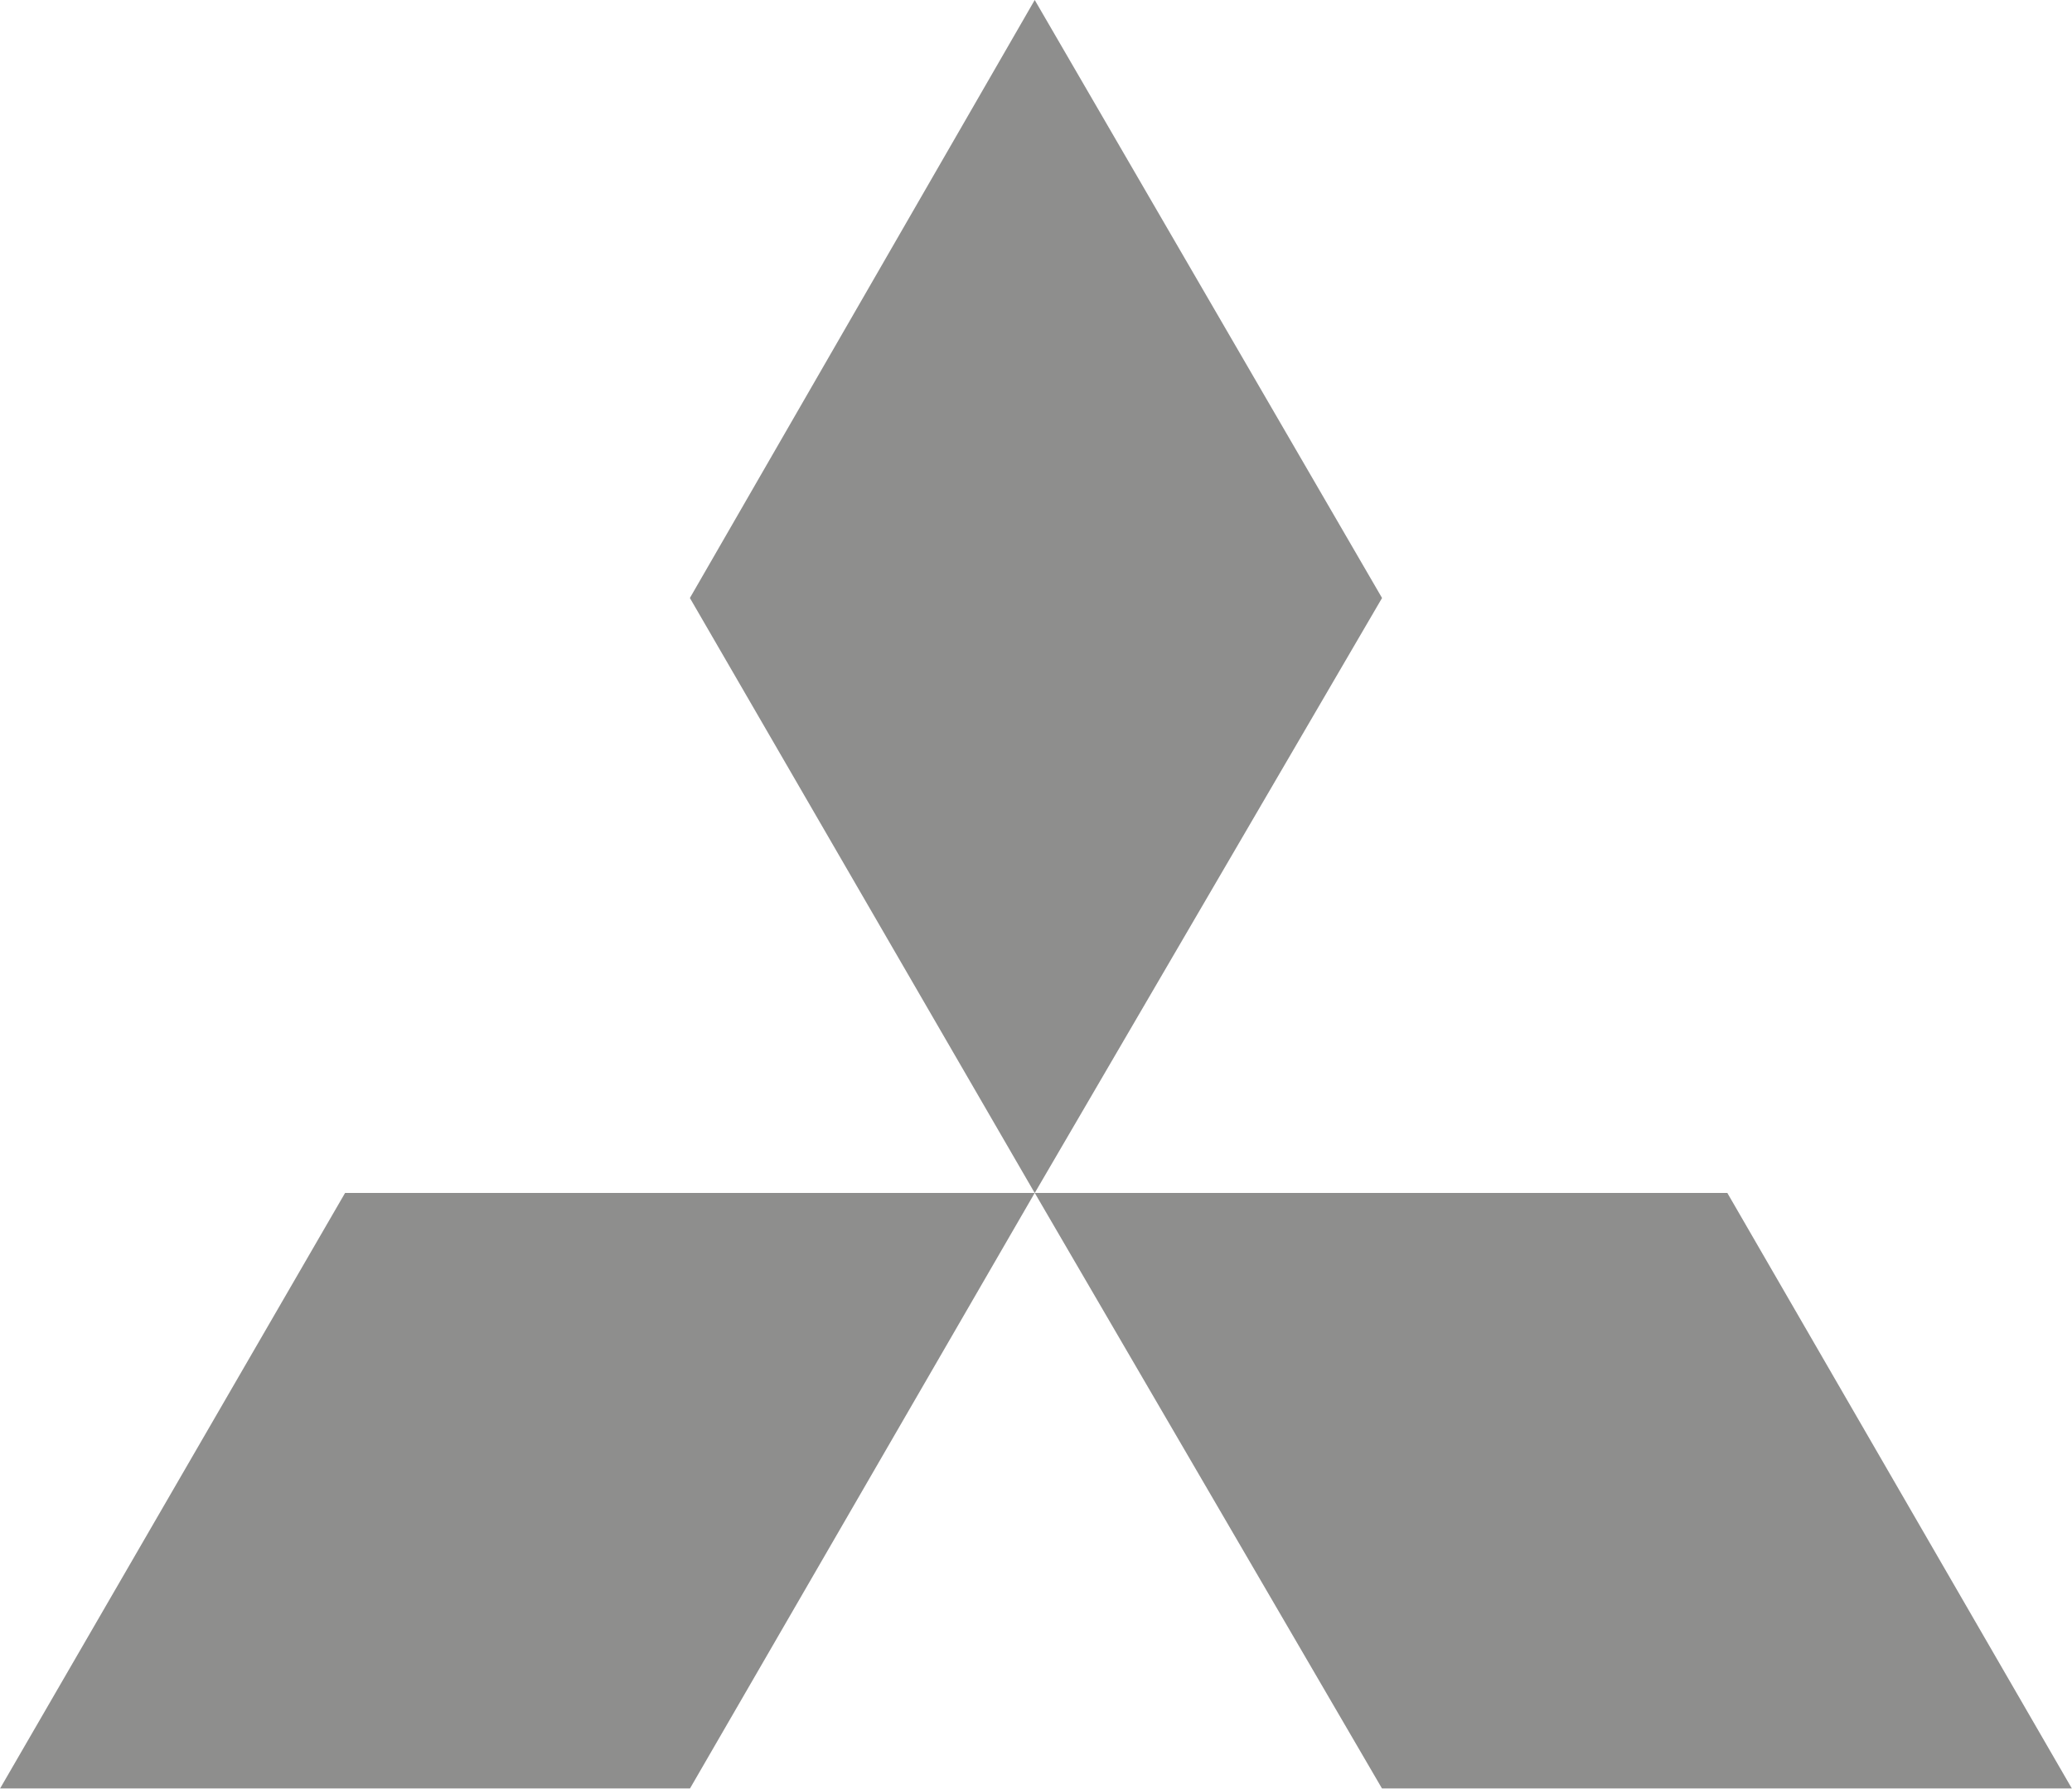
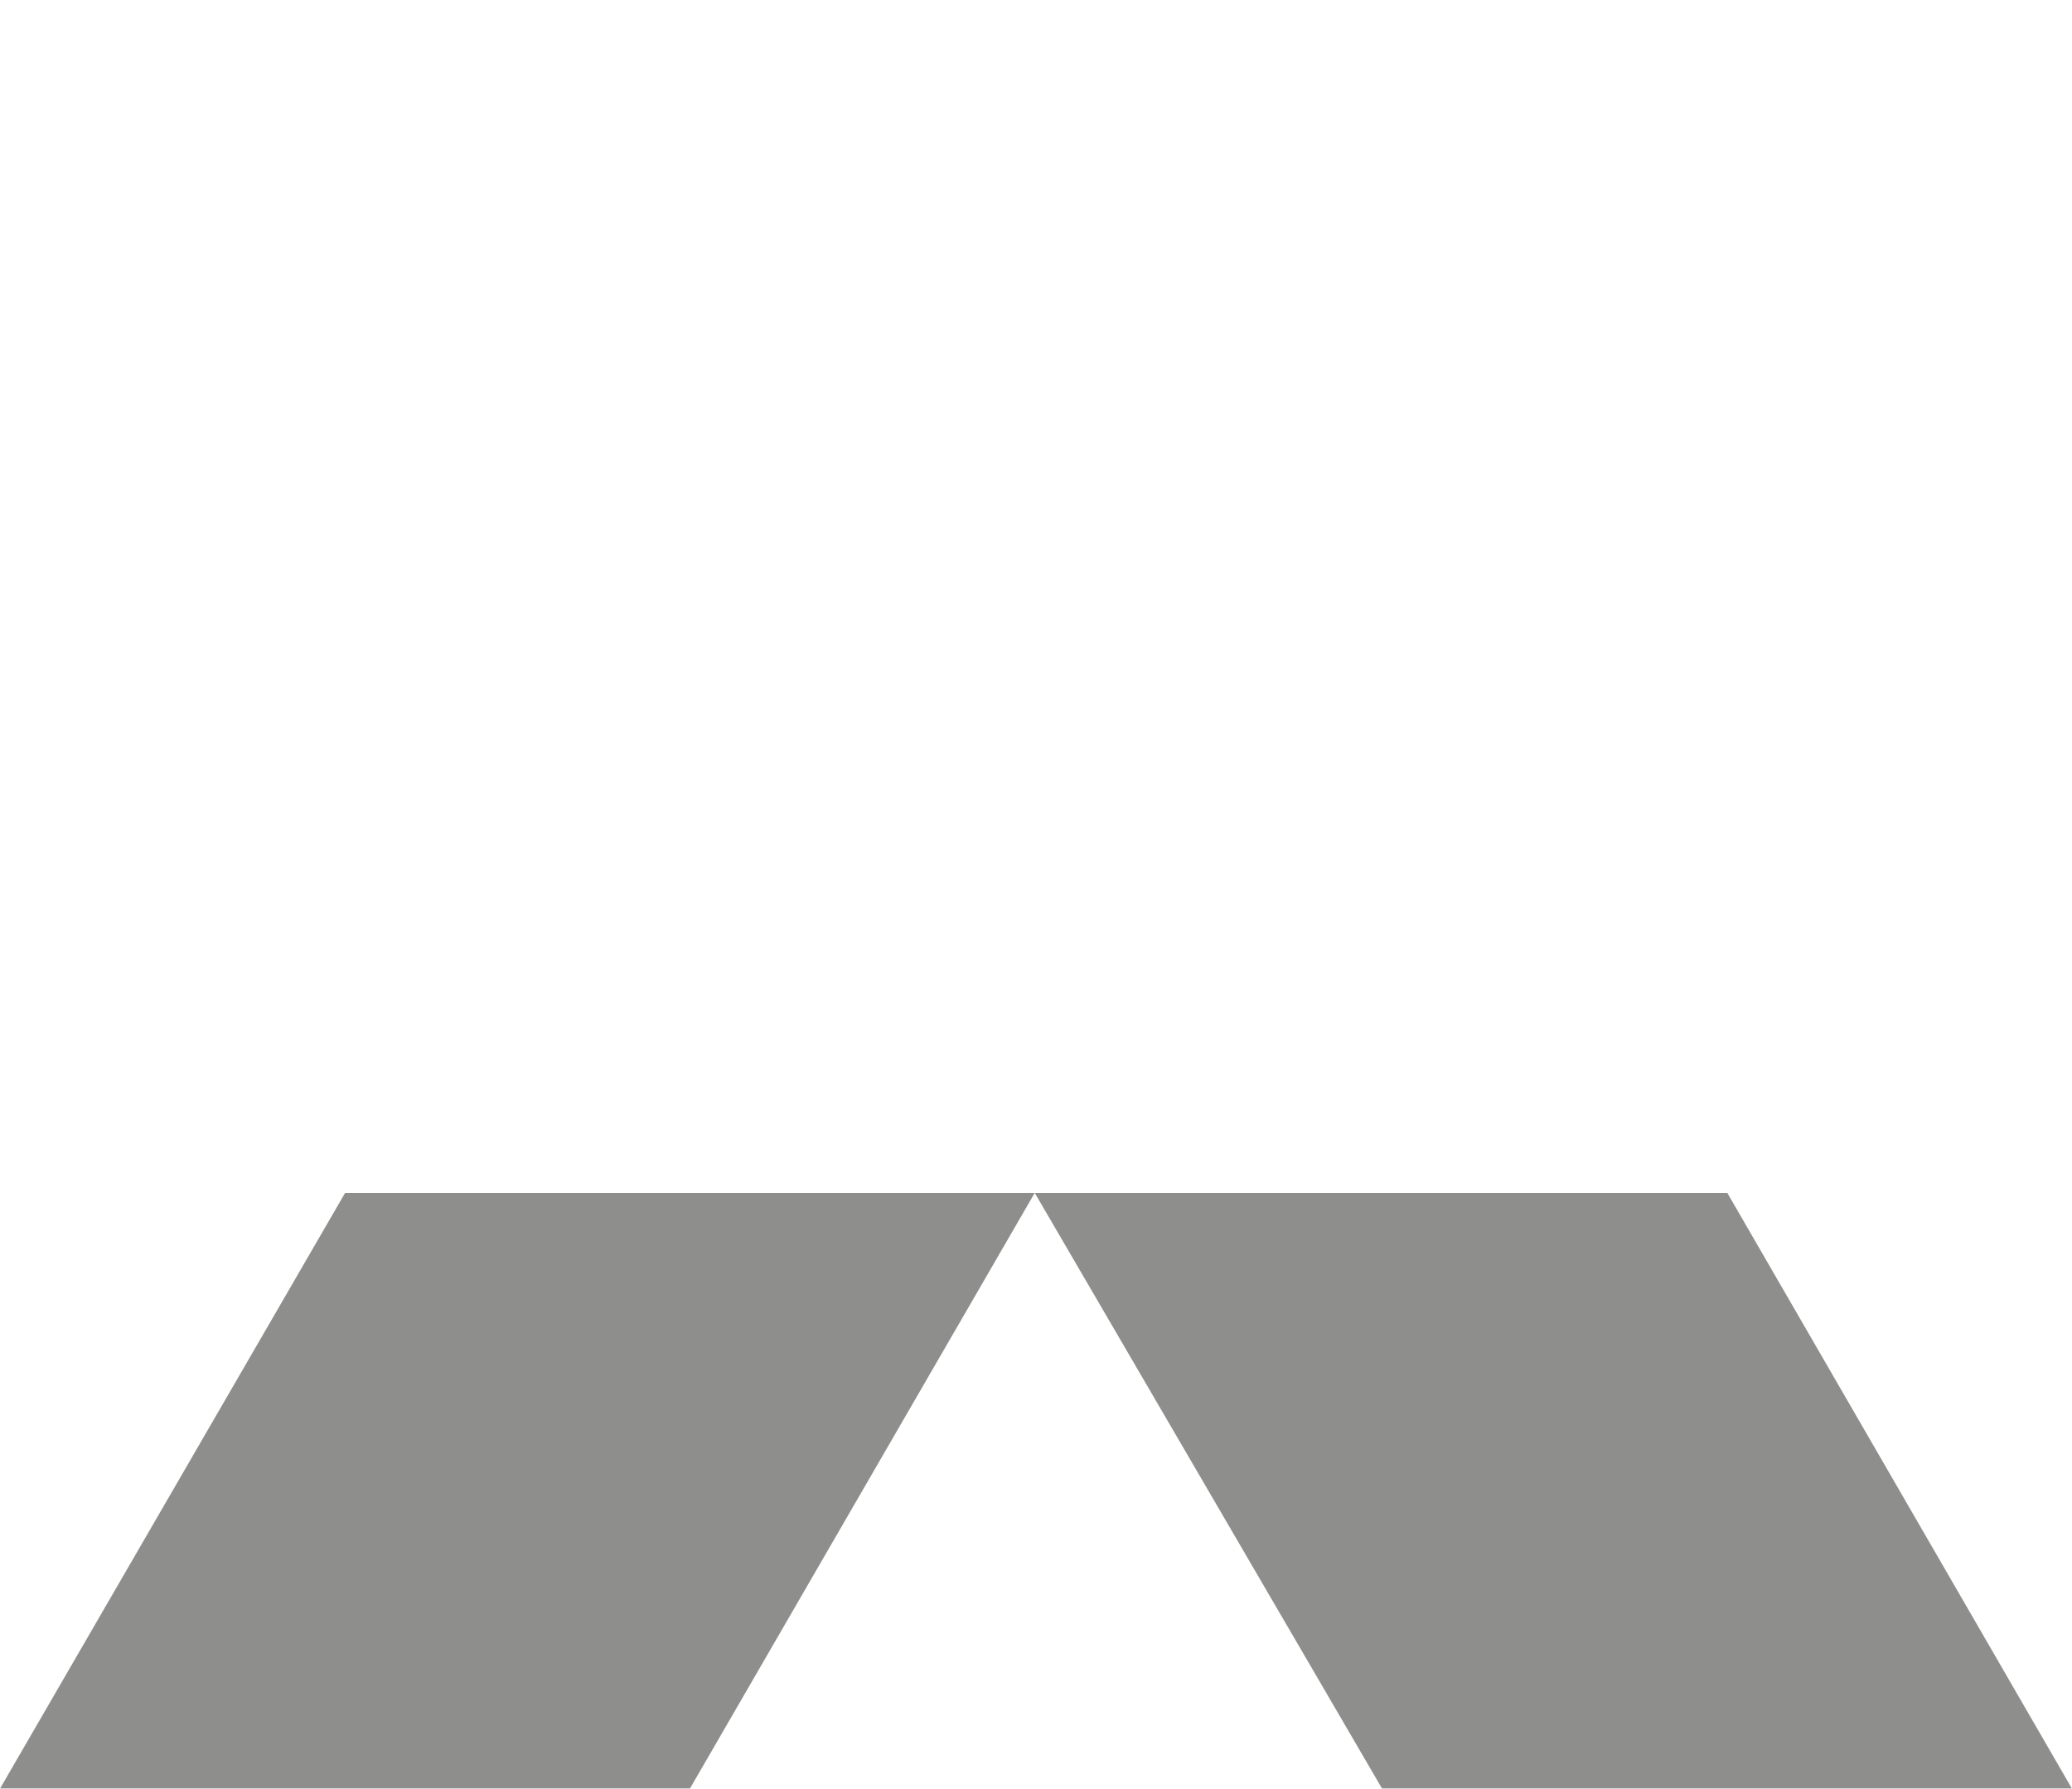
<svg xmlns="http://www.w3.org/2000/svg" width="69.798" height="60.238" viewBox="0 0 69.798 60.238">
  <g id="Group_105" data-name="Group 105" opacity="0.5">
-     <path id="Path_149" data-name="Path 149" d="M564.052,13.717,552.436,33.856l11.616,20.039,11.7-20.039Z" transform="translate(-529.196 -13.717)" fill="#1d1d1b" />
    <path id="Path_150" data-name="Path 150" d="M558.887,36.026l11.7,20.062h23.239L582.217,36.026Z" transform="translate(-524.03 4.149)" fill="#1d1d1b" />
    <path id="Path_151" data-name="Path 151" d="M539.531,56.088h23.24l11.616-20.062H551.156Z" transform="translate(-539.531 4.149)" fill="#1d1d1b" />
  </g>
</svg>